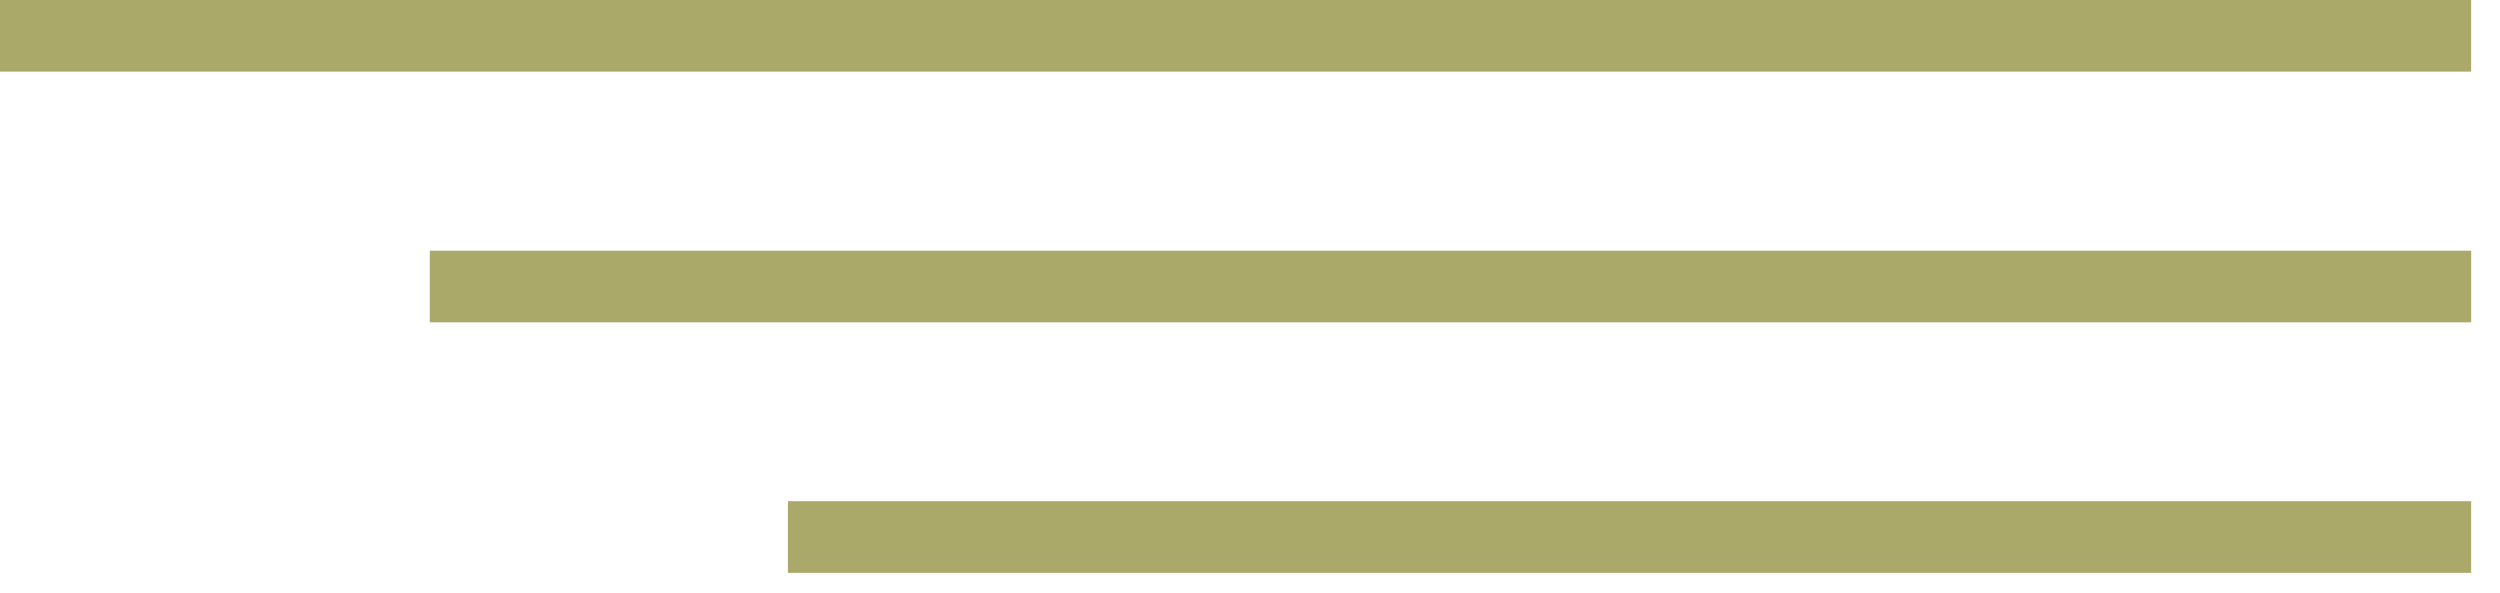
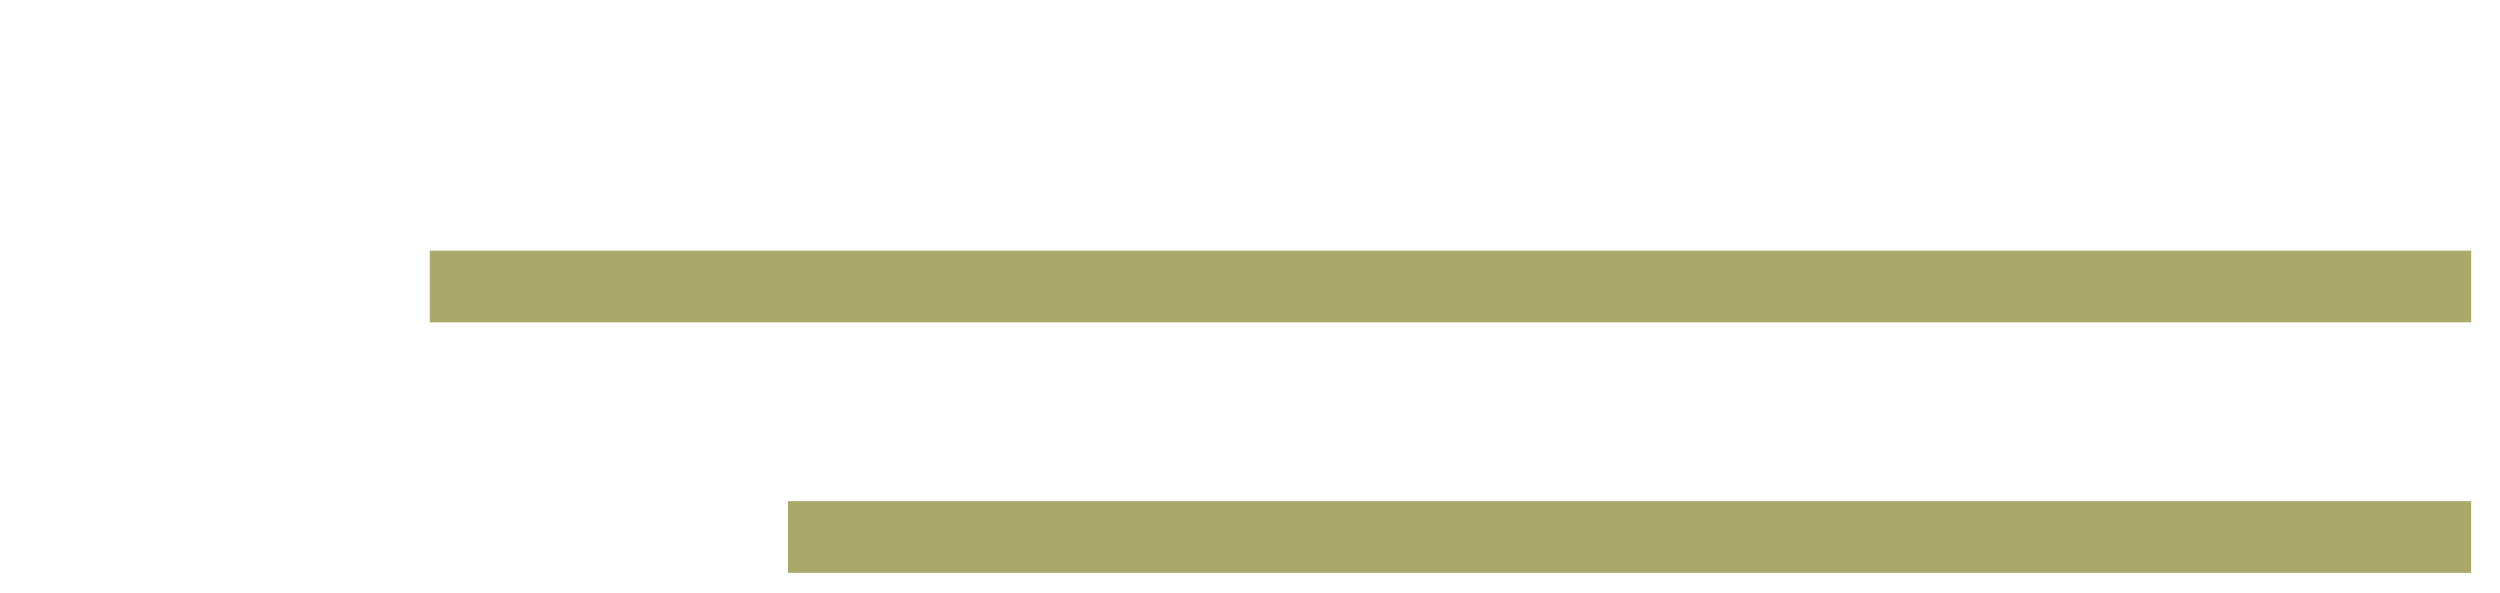
<svg xmlns="http://www.w3.org/2000/svg" width="59" height="14" viewBox="0 0 59 14" fill="none">
  <rect x="10.143" y="5.916" width="48.177" height="1.691" fill="#ABA969" />
-   <rect width="58.319" height="1.691" fill="#ABA969" />
  <rect x="18.595" y="11.828" width="39.724" height="1.691" fill="#ABA969" />
</svg>